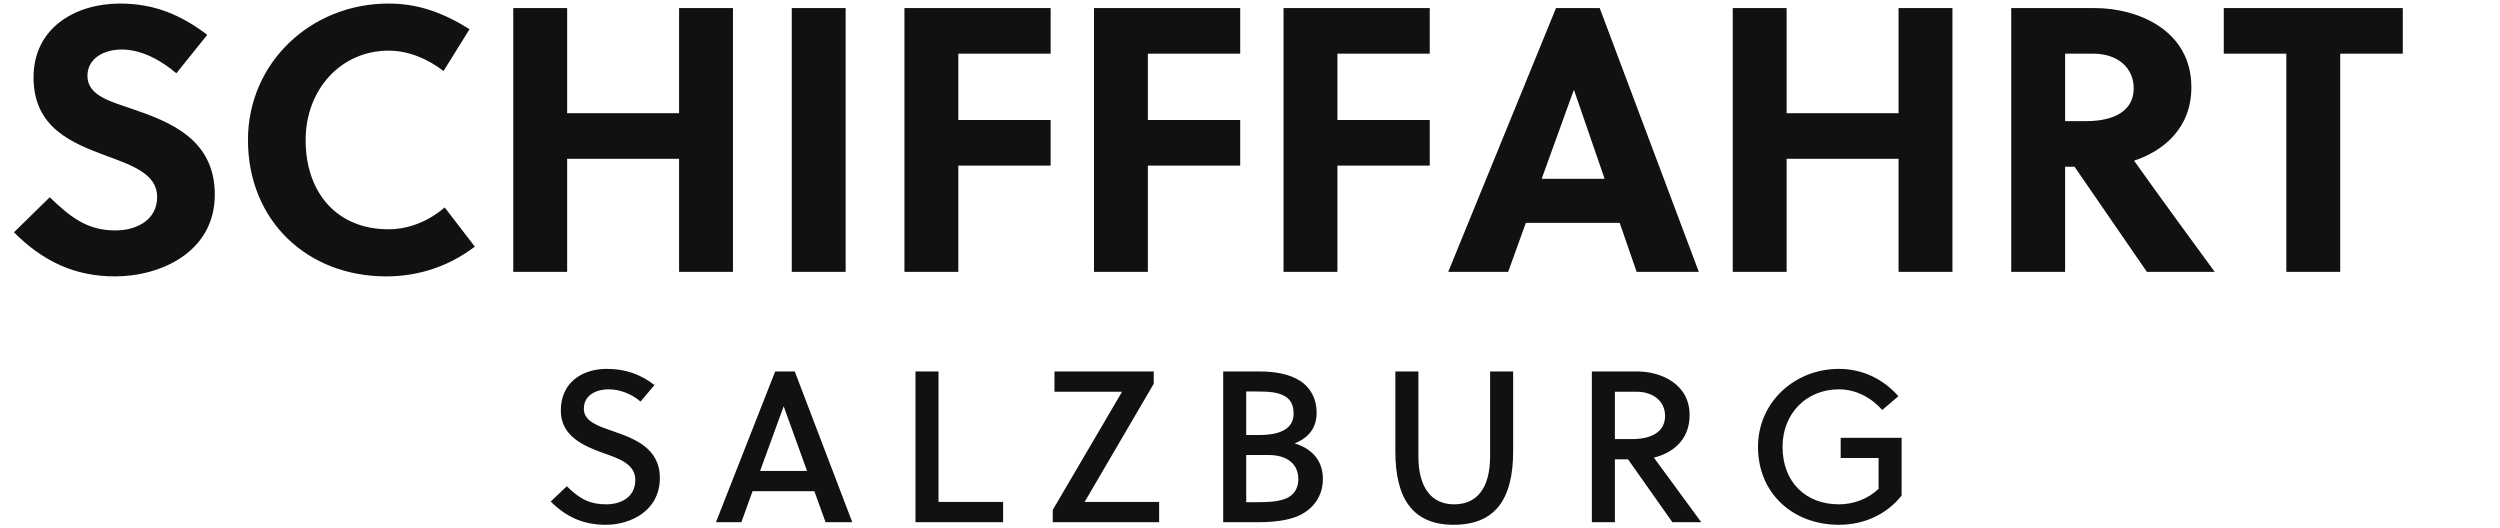
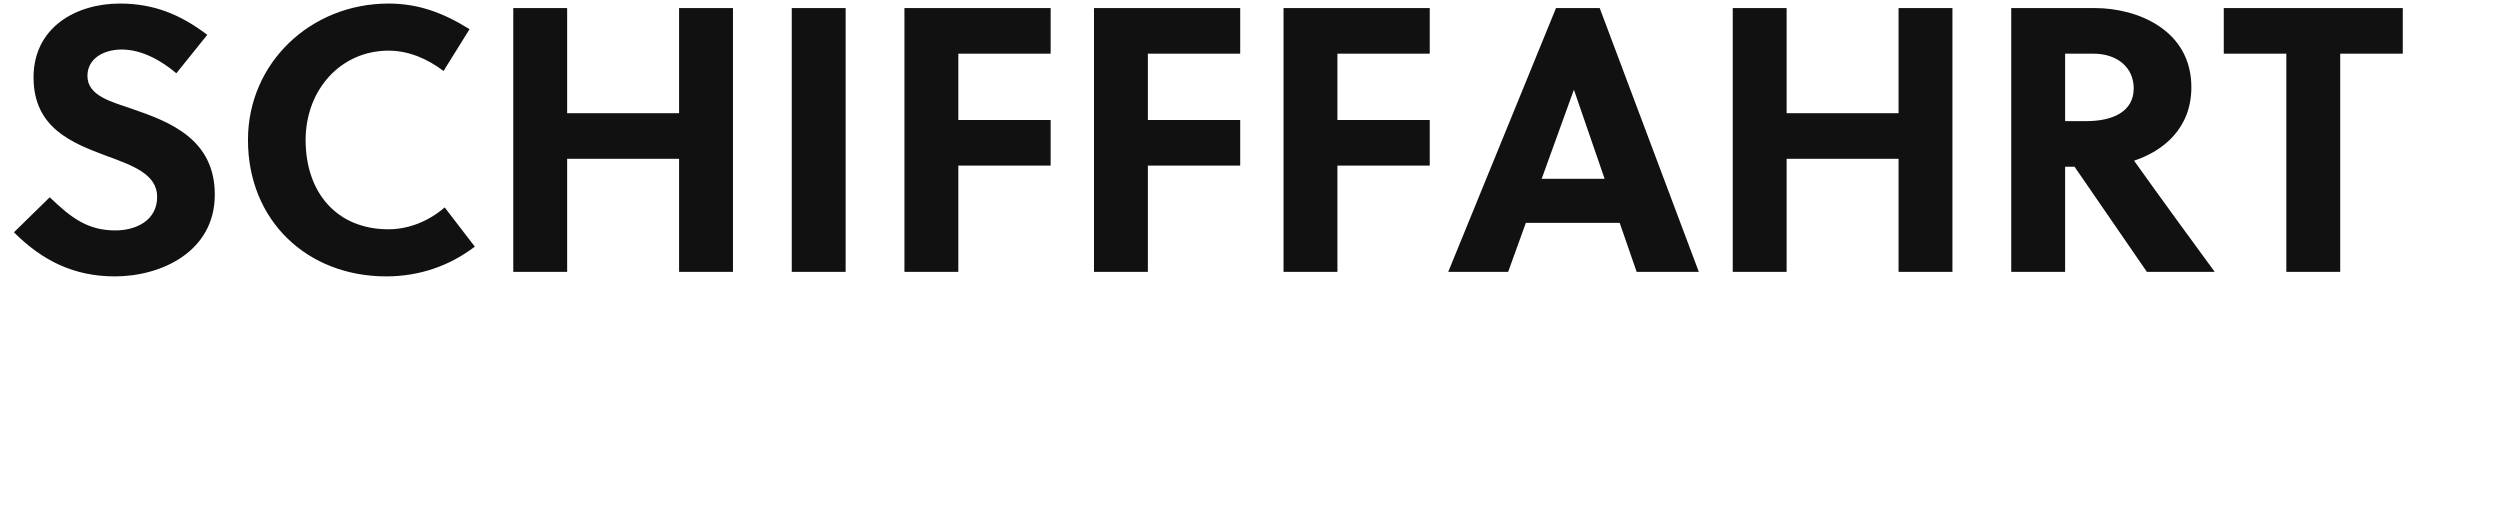
<svg xmlns="http://www.w3.org/2000/svg" width="464.38" height="98">
  <path fill="#111111" d="M32.76 13.61L38.50 6.47C33.53 2.69 28.56 0.66 22.26 0.66C14.14 0.66 6.23 5.07 6.23 14.38C6.23 23.76 13.37 26.56 19.74 28.94C24.71 30.76 29.19 32.37 29.19 36.57C29.19 40.91 25.34 42.80 21.42 42.80C16.31 42.80 13.23 40.49 9.24 36.64L2.59 43.15C7.91 48.47 13.79 51.34 21.35 51.34C29.89 51.34 39.90 46.79 39.90 36.15C39.90 25.86 31.57 22.64 24.64 20.26C20.86 18.93 16.24 17.88 16.24 14.10C16.24 10.88 19.25 9.20 22.61 9.20C26.39 9.20 30.03 11.30 32.76 13.61ZM56.77 26.00C56.77 16.69 63.28 9.41 72.17 9.41C75.95 9.41 79.45 10.95 82.39 13.19L87.22 5.42C82.39 2.41 77.77 0.66 72.17 0.66C57.75 0.66 46.06 11.65 46.06 26.00C46.06 40.98 57.05 51.34 71.75 51.34C77.77 51.34 83.44 49.45 88.20 45.81L82.60 38.53C79.59 41.12 75.88 42.59 72.17 42.59C62.58 42.59 56.77 35.80 56.77 26.00ZM136.15 50.50L136.15 1.50L126.14 1.50L126.14 21.03L105.35 21.03L105.35 1.50L95.34 1.50L95.34 50.50L105.35 50.50L105.35 29.50L126.14 29.50L126.14 50.50ZM157.08 50.50L157.08 1.50L147.07 1.50L147.07 50.50ZM195.16 30.76L195.16 22.29L178.01 22.29L178.01 9.97L195.16 9.97L195.16 1.50L168.00 1.50L168.00 50.50L178.01 50.50L178.01 30.76ZM230.37 30.76L230.37 22.29L213.22 22.29L213.22 9.97L230.37 9.97L230.37 1.50L203.21 1.50L203.21 50.50L213.22 50.50L213.22 30.76ZM265.58 30.76L265.58 22.29L248.43 22.29L248.43 9.97L265.58 9.97L265.58 1.50L238.42 1.50L238.42 50.50L248.43 50.50L248.43 30.76ZM315.56 50.50L297.15 1.50L289.03 1.50L269.01 50.50L280.14 50.50L283.43 41.40L300.86 41.40L304.01 50.50ZM292.32 16.76L292.39 16.76L298.06 33.21L286.37 33.21ZM362.67 50.50L362.67 1.50L352.66 1.50L352.66 21.03L331.87 21.03L331.87 1.50L321.86 1.50L321.86 50.50L331.87 50.50L331.87 29.50L352.66 29.50L352.66 50.50ZM373.59 1.50L373.59 50.50L383.60 50.50L383.60 30.97L385.35 30.97L398.79 50.50L411.39 50.50C408.03 45.95 400.75 35.94 396.41 29.85C401.87 28.03 407.05 23.83 407.05 16.20C407.05 5.56 397.04 1.50 389.13 1.50ZM383.60 9.97L388.85 9.97C393.33 9.97 396.34 12.56 396.34 16.41C396.34 20.68 392.56 22.50 387.52 22.50L383.60 22.50ZM446.32 9.97L446.32 1.50L413.07 1.50L413.07 9.97L424.69 9.97L424.69 50.50L434.70 50.50L434.70 9.97Z" />
-   <path fill="#111111" d="M118.97 74.60L121.57 71.52C118.97 69.52 116.17 68.52 112.73 68.52C108.17 68.52 104.17 71 104.17 76.28C104.17 80.88 108.17 82.76 111.97 84.12C115.09 85.20 118.01 86.24 118.01 89.16C118.01 92.36 115.33 93.68 112.61 93.68C109.77 93.68 107.81 92.84 105.29 90.32L102.29 93.16C105.29 96.12 108.41 97.48 112.57 97.48C116.97 97.48 122.57 95 122.57 88.76C122.57 83.28 117.89 81.48 113.93 80.12C111.05 79.12 108.45 78.28 108.45 75.92C108.45 73.60 110.41 72.32 113.13 72.32C115.33 72.32 117.61 73.36 118.97 74.60ZM153.35 97L158.31 97L147.63 69L143.99 69L132.99 97L137.71 97L139.79 91.24L151.27 91.24ZM145.55 75.52L145.59 75.52L149.91 87.48L141.19 87.48ZM186.33 97L186.33 93.24L174.33 93.24L174.33 69L170.05 69L170.05 97ZM214.31 71.28L214.31 69L195.87 69L195.87 72.76L208.43 72.76L195.55 94.72L195.55 97L215.31 97L215.31 93.24L201.47 93.24ZM227.21 97L233.69 97C236.21 97 238.93 96.76 241.05 95.88C243.93 94.64 245.73 92.16 245.73 88.96C245.73 85.72 243.89 83.40 240.49 82.36C243.37 81.20 244.57 79.20 244.57 76.64C244.57 74.20 243.53 72.08 241.53 70.76C239.49 69.44 236.69 69 234.05 69L227.21 69ZM231.49 84.52L235.65 84.52C239.25 84.52 241.17 86.32 241.17 89C241.17 90.80 240.29 91.92 239.05 92.52C237.57 93.20 235.61 93.28 233.41 93.28L231.49 93.28ZM231.49 72.72L233.25 72.72C235.53 72.72 237.45 72.80 238.81 73.68C239.73 74.28 240.29 75.24 240.29 76.84C240.29 79.56 237.93 80.80 233.97 80.80L231.49 80.80ZM281.07 69L276.79 69L276.79 84.76C276.79 90.76 274.27 93.68 270.11 93.68C266.03 93.68 263.47 90.76 263.47 84.76L263.47 69L259.19 69L259.19 83.84C259.19 92.64 262.43 97.48 270.03 97.48C277.79 97.48 281.07 92.64 281.07 83.84ZM295.69 69L295.69 97L299.97 97L299.97 85.32L302.41 85.32L310.65 97L316.01 97L307.21 85C310.57 84.20 313.85 81.80 313.85 77.12C313.85 71.28 308.49 69 304.13 69ZM299.97 72.76L303.93 72.76C307.13 72.76 309.29 74.56 309.29 77.24C309.29 80.28 306.69 81.56 303.17 81.56L299.97 81.56ZM348.95 85.08L348.95 90.80C347.03 92.64 344.35 93.68 341.59 93.68C335.39 93.68 331.11 89.52 331.11 83C331.11 76.84 335.51 72.32 341.59 72.32C344.79 72.32 347.67 73.92 349.63 76.16L352.63 73.60C349.87 70.44 345.99 68.52 341.59 68.52C333.31 68.52 326.55 74.76 326.55 83C326.55 91.64 333.03 97.48 341.59 97.48C346.23 97.48 350.47 95.56 353.23 92.04L353.23 81.32L341.91 81.32L341.91 85.08Z" />
</svg>